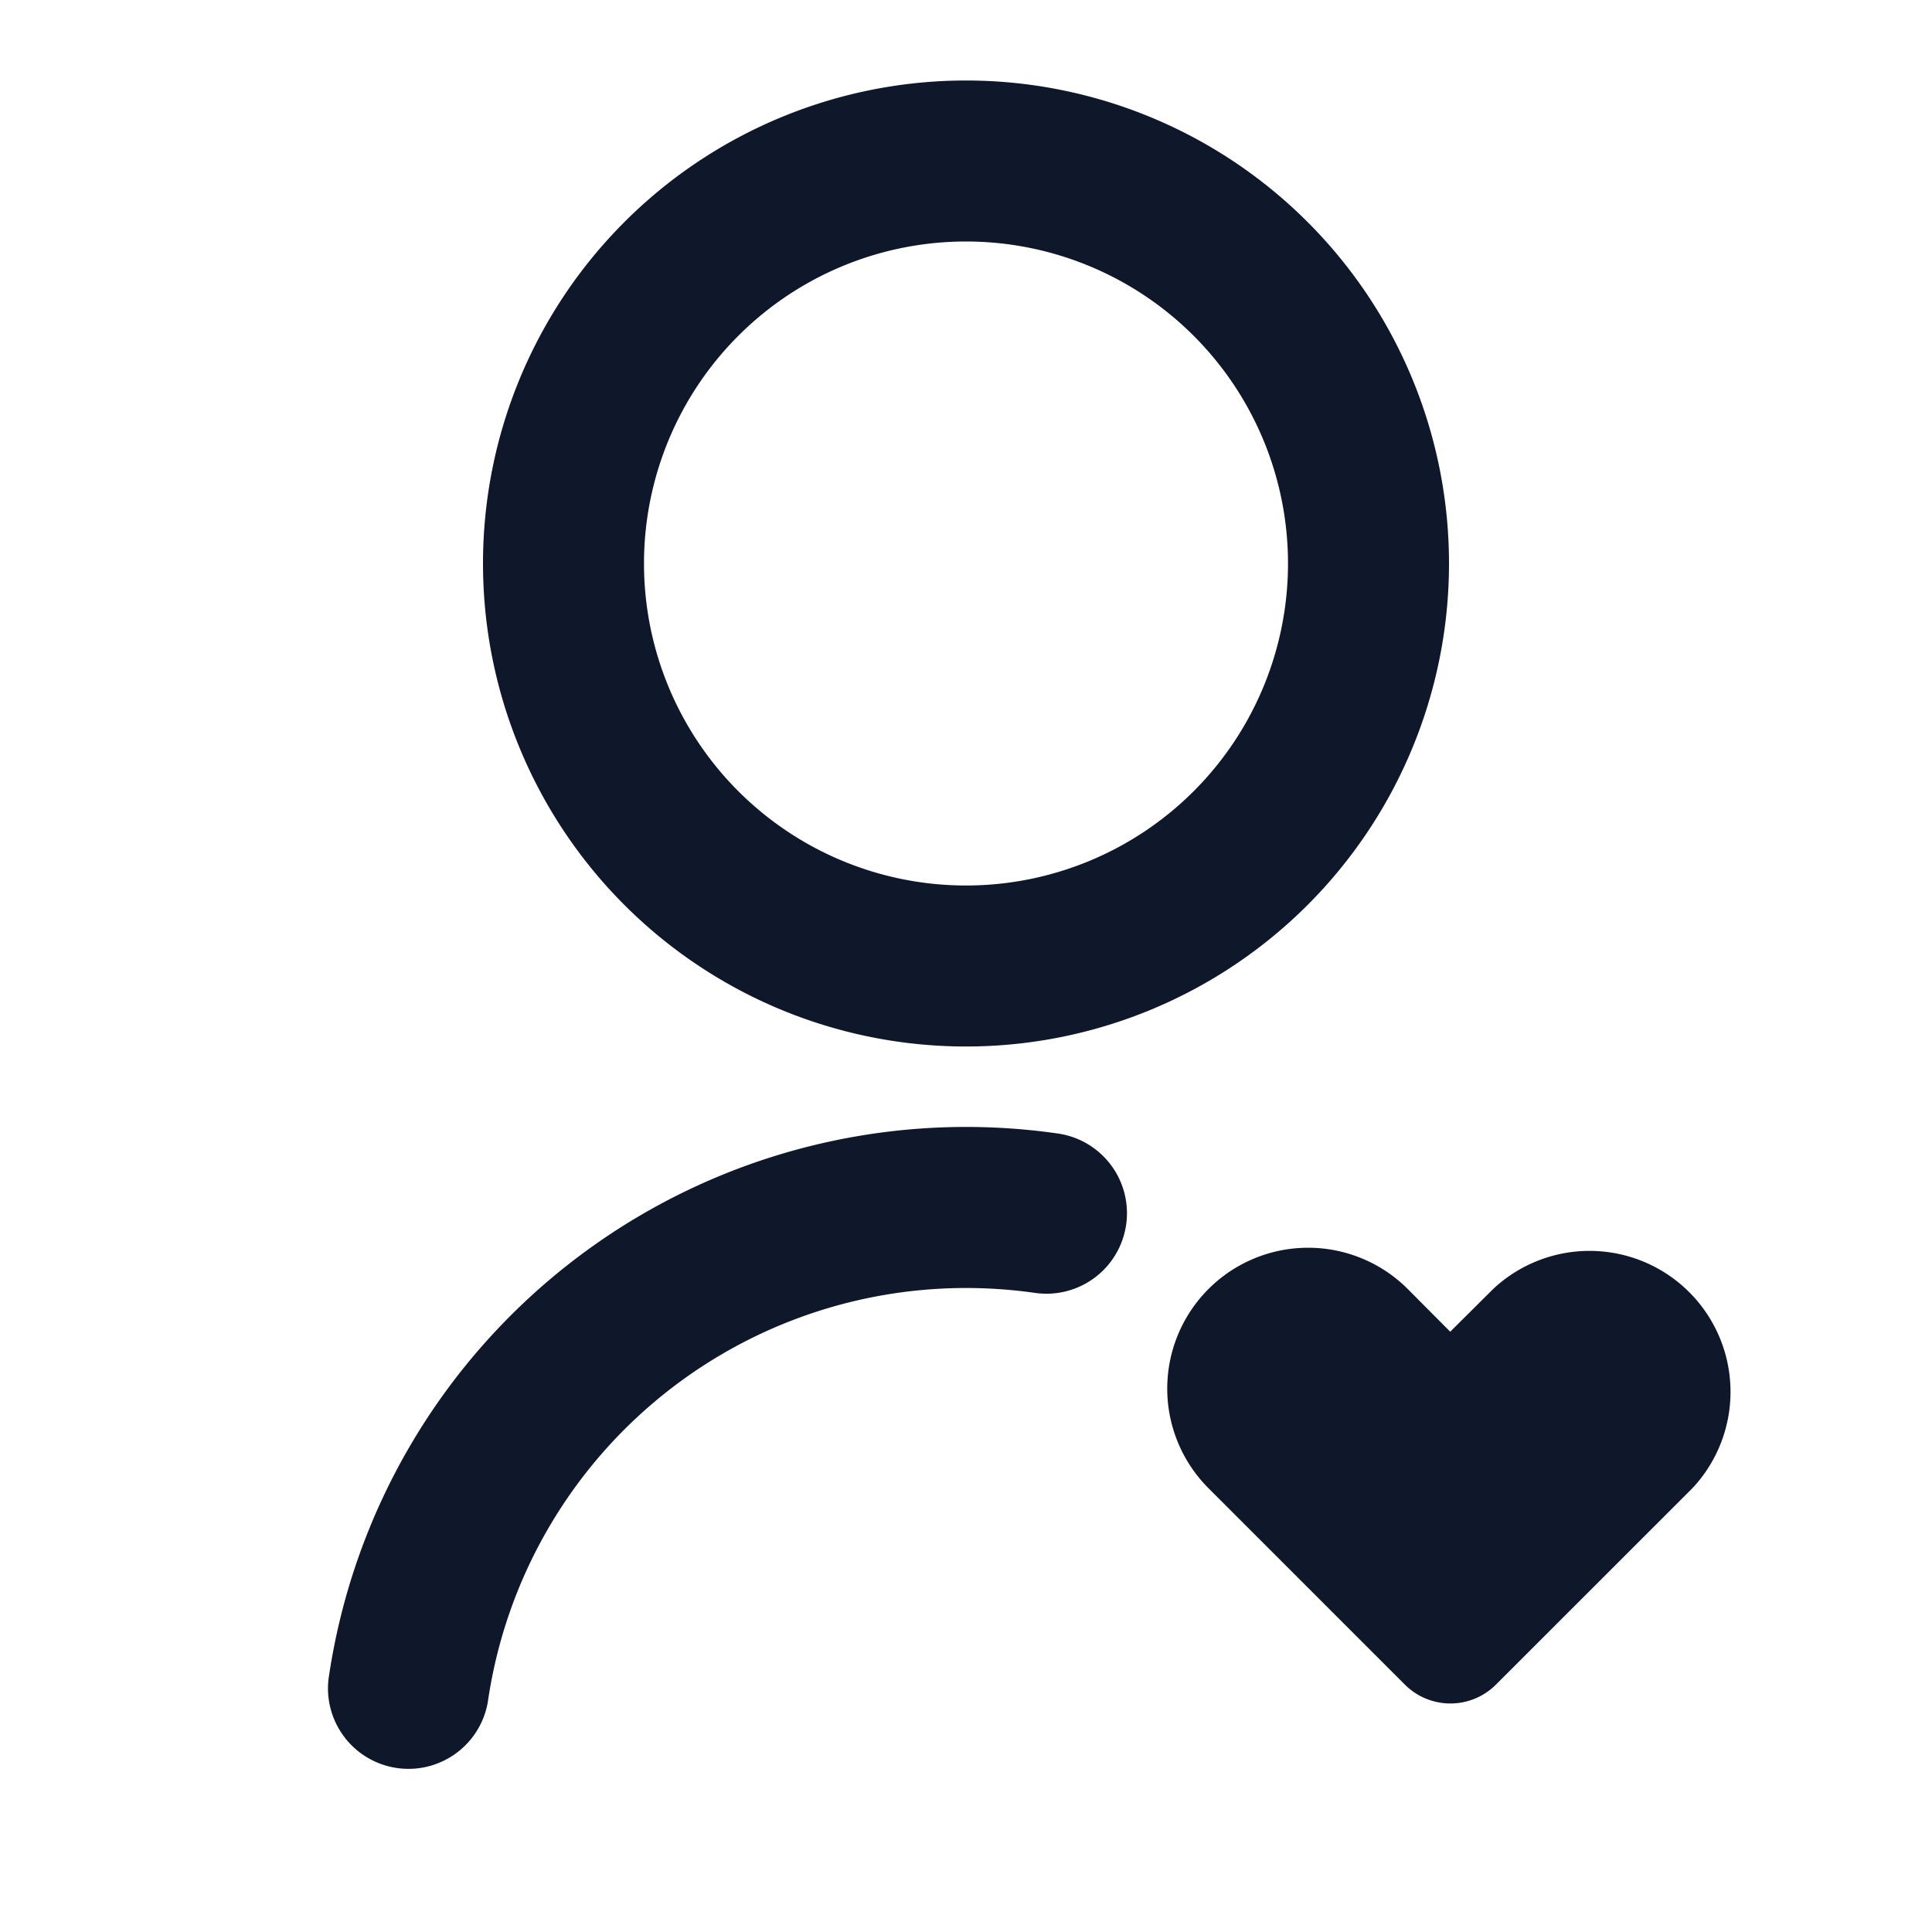
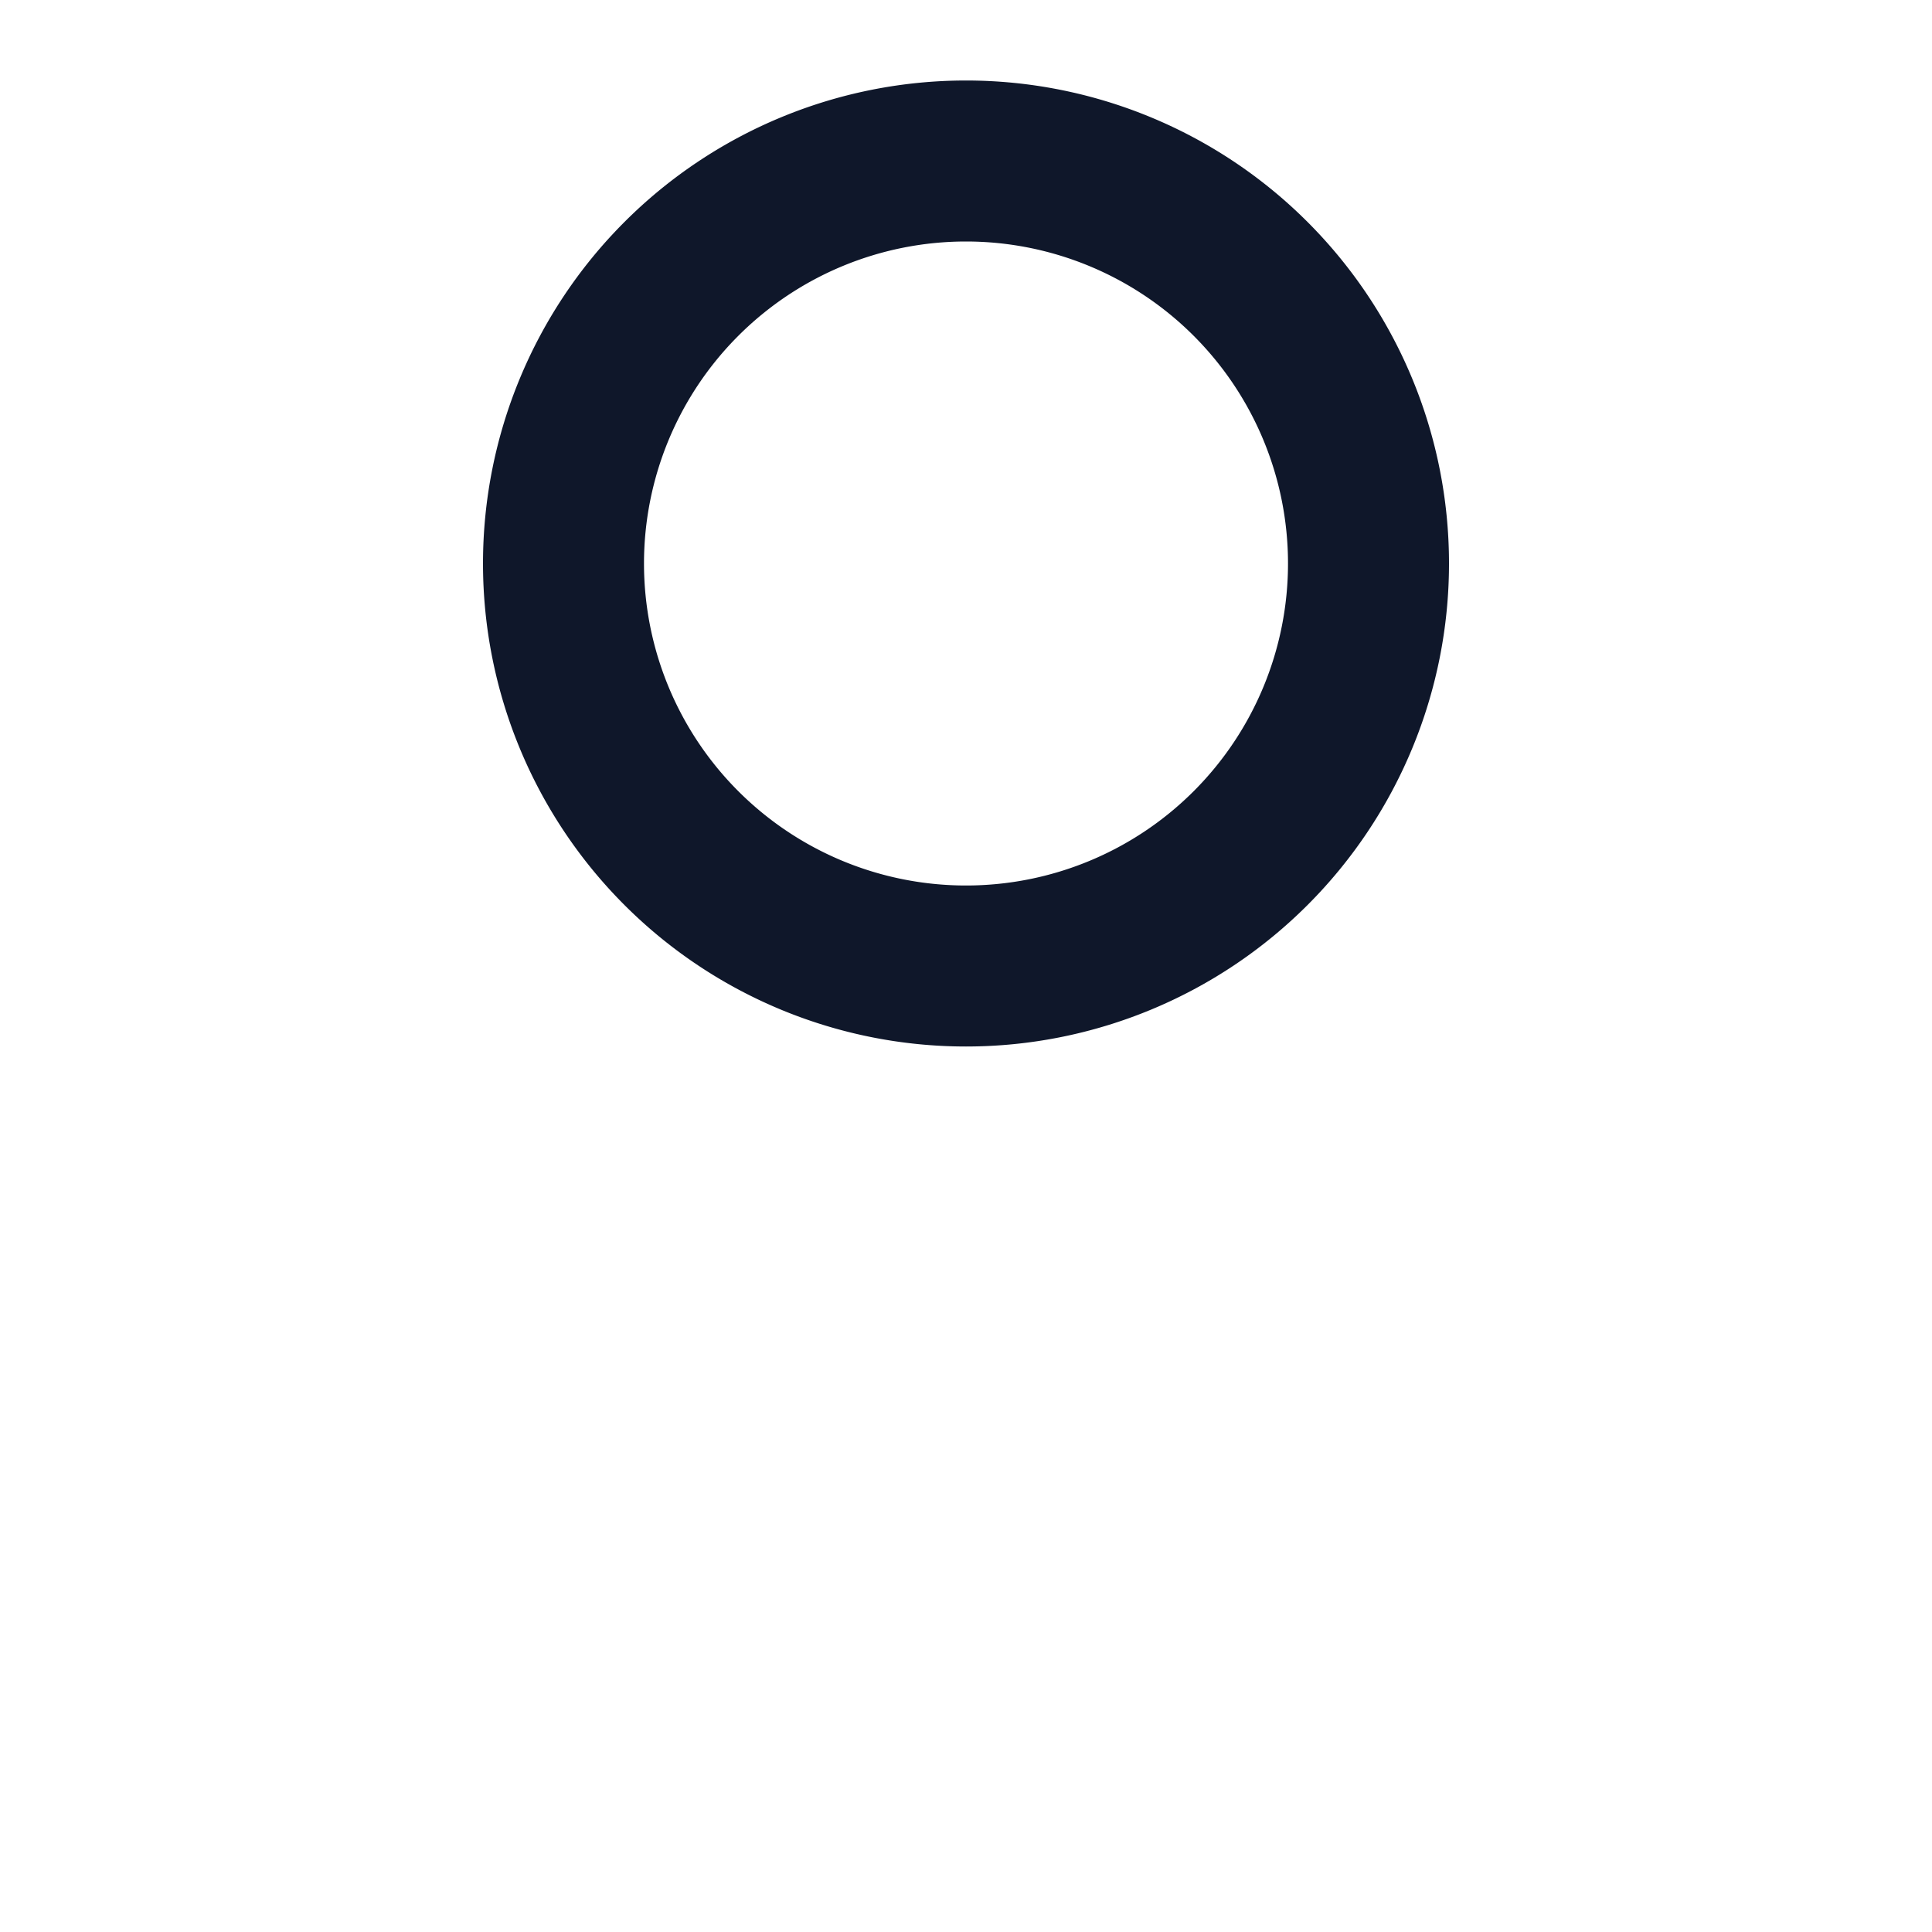
<svg xmlns="http://www.w3.org/2000/svg" fill="none" viewBox="0 0 24 24" id="UserHeart">
  <g clip-path="url(#a)" fill="#000000" class="color000000 svgShape">
    <path fill="#0f172a" fill-rule="evenodd" d="M6 7a6 6 0 1 1 12 0A6 6 0 0 1 6 7Zm6-4a4 4 0 1 0 0 8 4 4 0 0 0 0-8Z" clip-rule="evenodd" class="color272848 svgShape" />
-     <path fill="#0f172a" d="M12 16a6.002 6.002 0 0 0-5.94 5.142 1 1 0 0 1-1.979-.284 8.002 8.002 0 0 1 9.06-6.777 1 1 0 0 1-.283 1.98A6.06 6.06 0 0 0 12 16Zm5.488.013.527.53.533-.53a1.751 1.751 0 0 1 2.476 2.474l-2.441 2.44a.8.8 0 0 1-1.131 0l-2.44-2.44a1.75 1.75 0 0 1 2.476-2.474Z" class="color272848 svgShape" />
  </g>
  <defs>
    <clipPath id="a">
      <path fill="#ffffff" d="M0 0h24v24H0z" class="colorffffff svgShape" />
    </clipPath>
  </defs>
</svg>